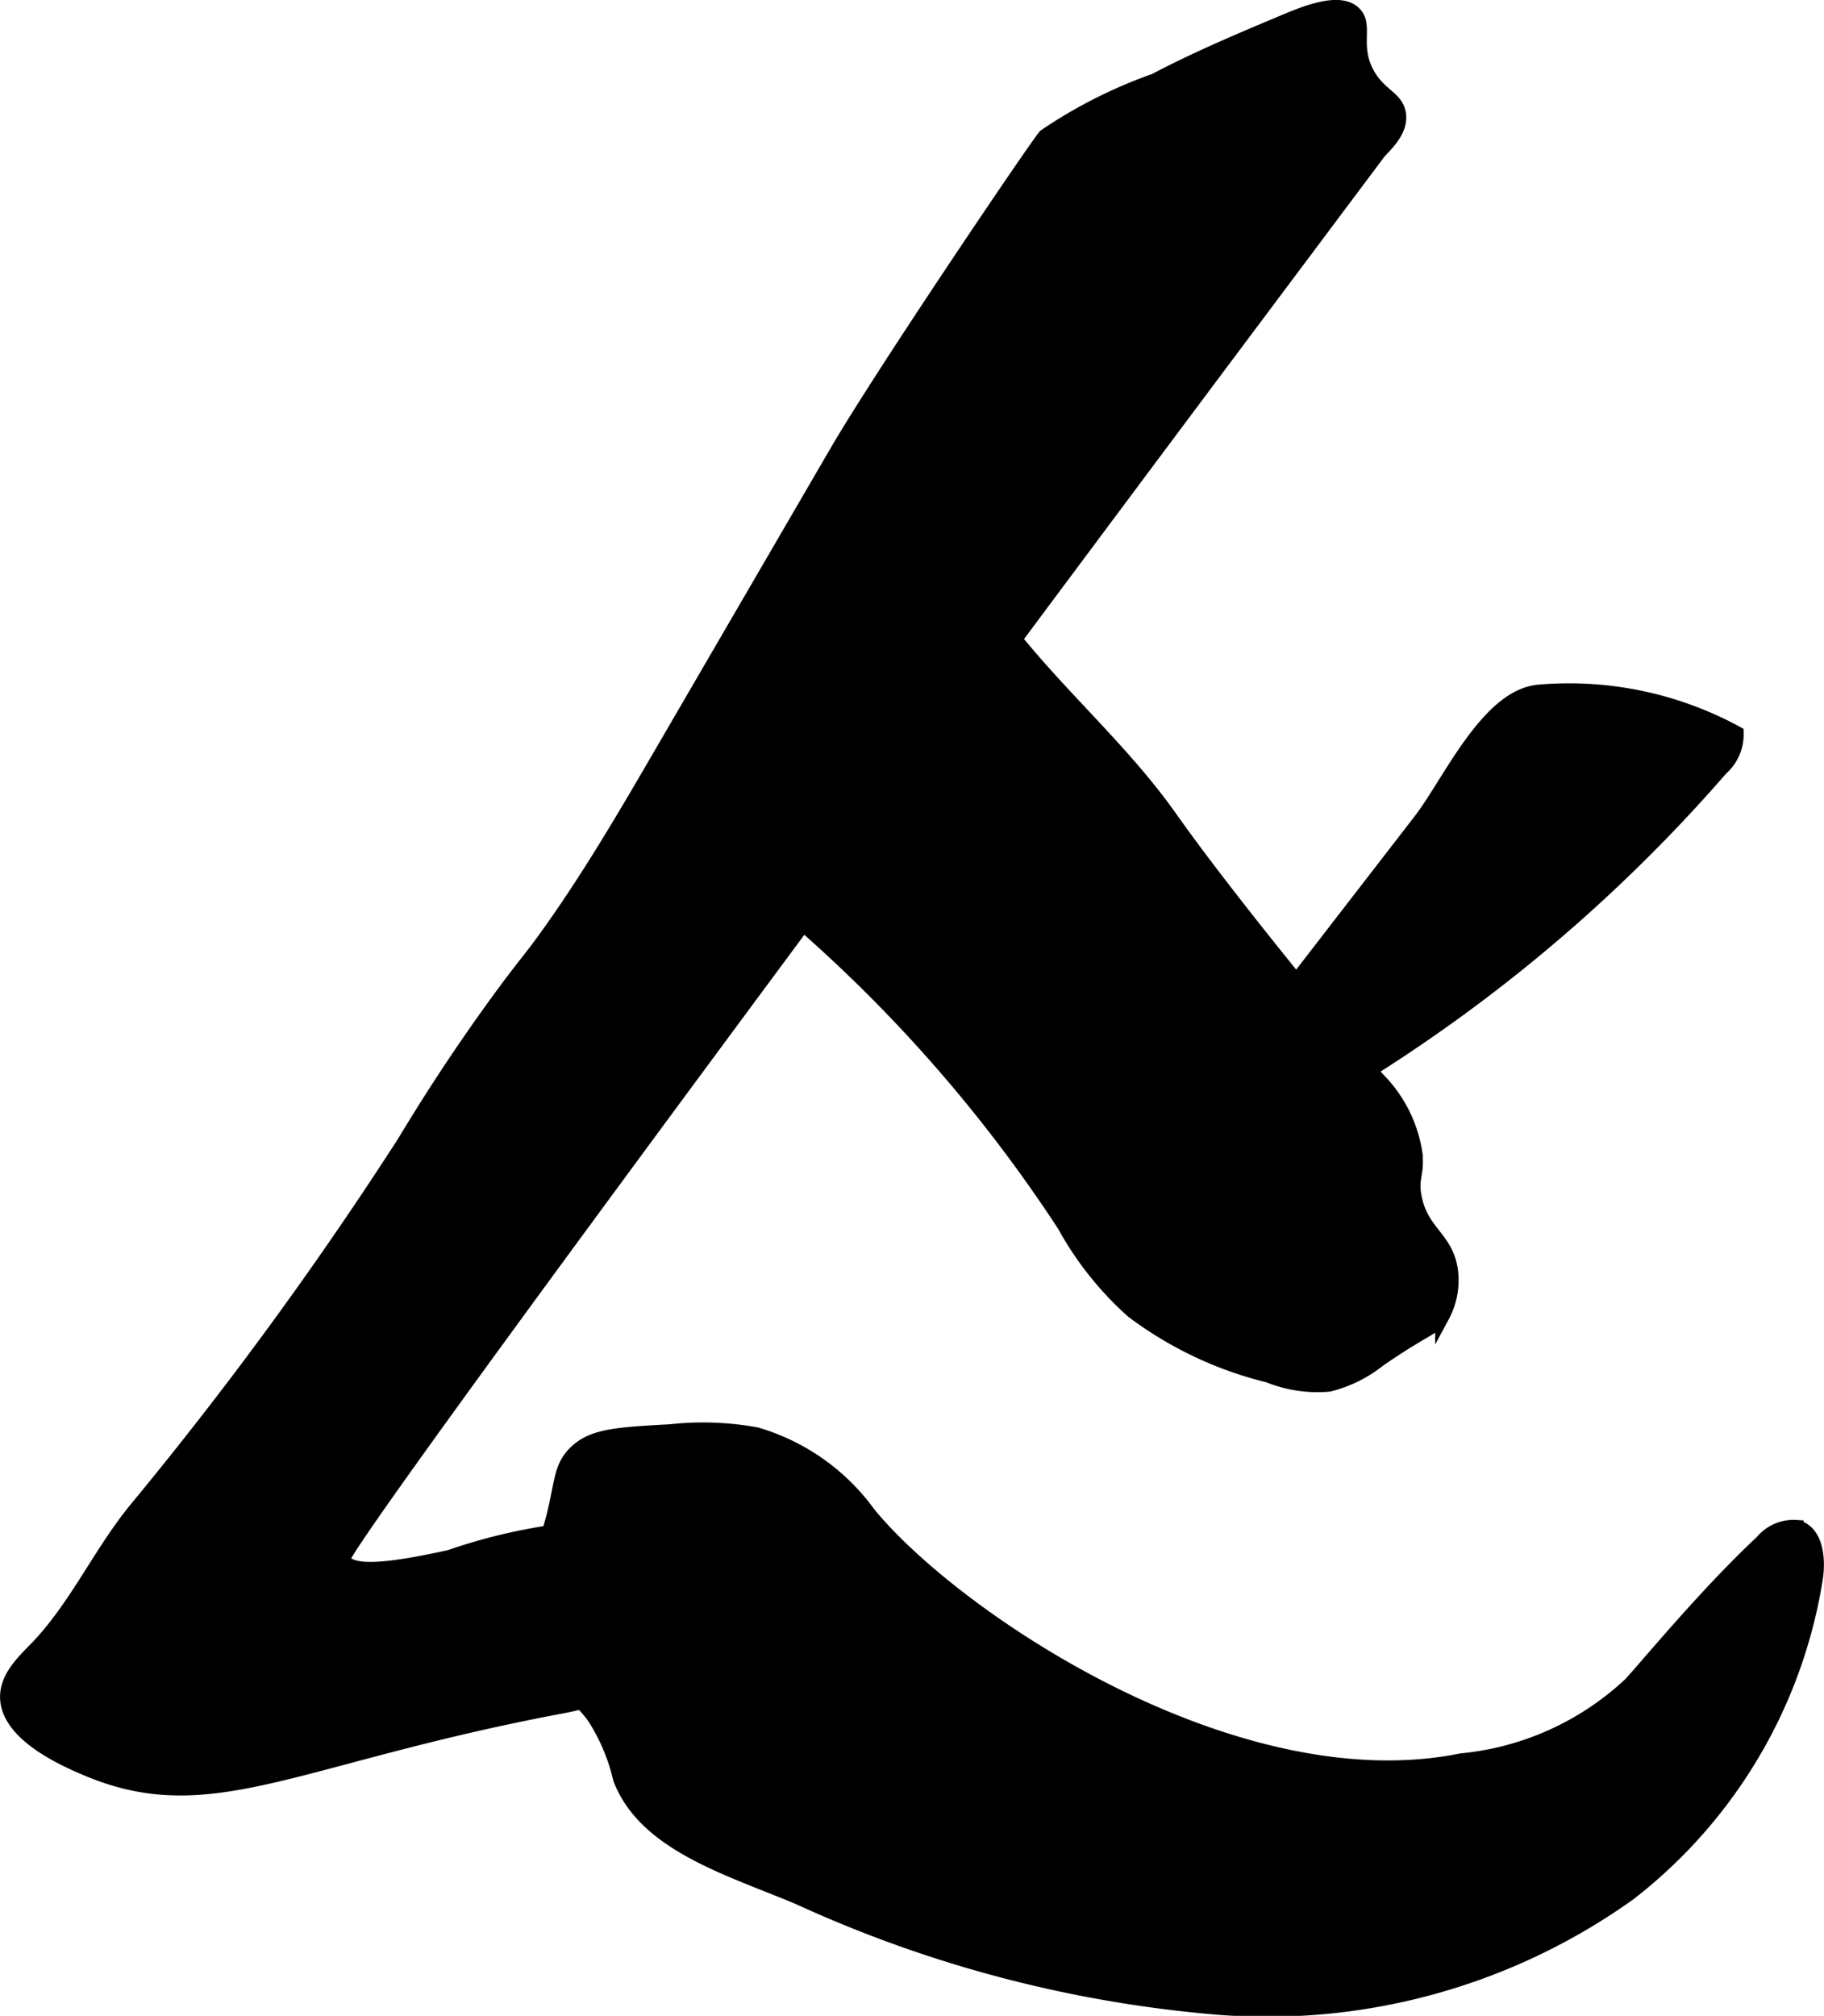
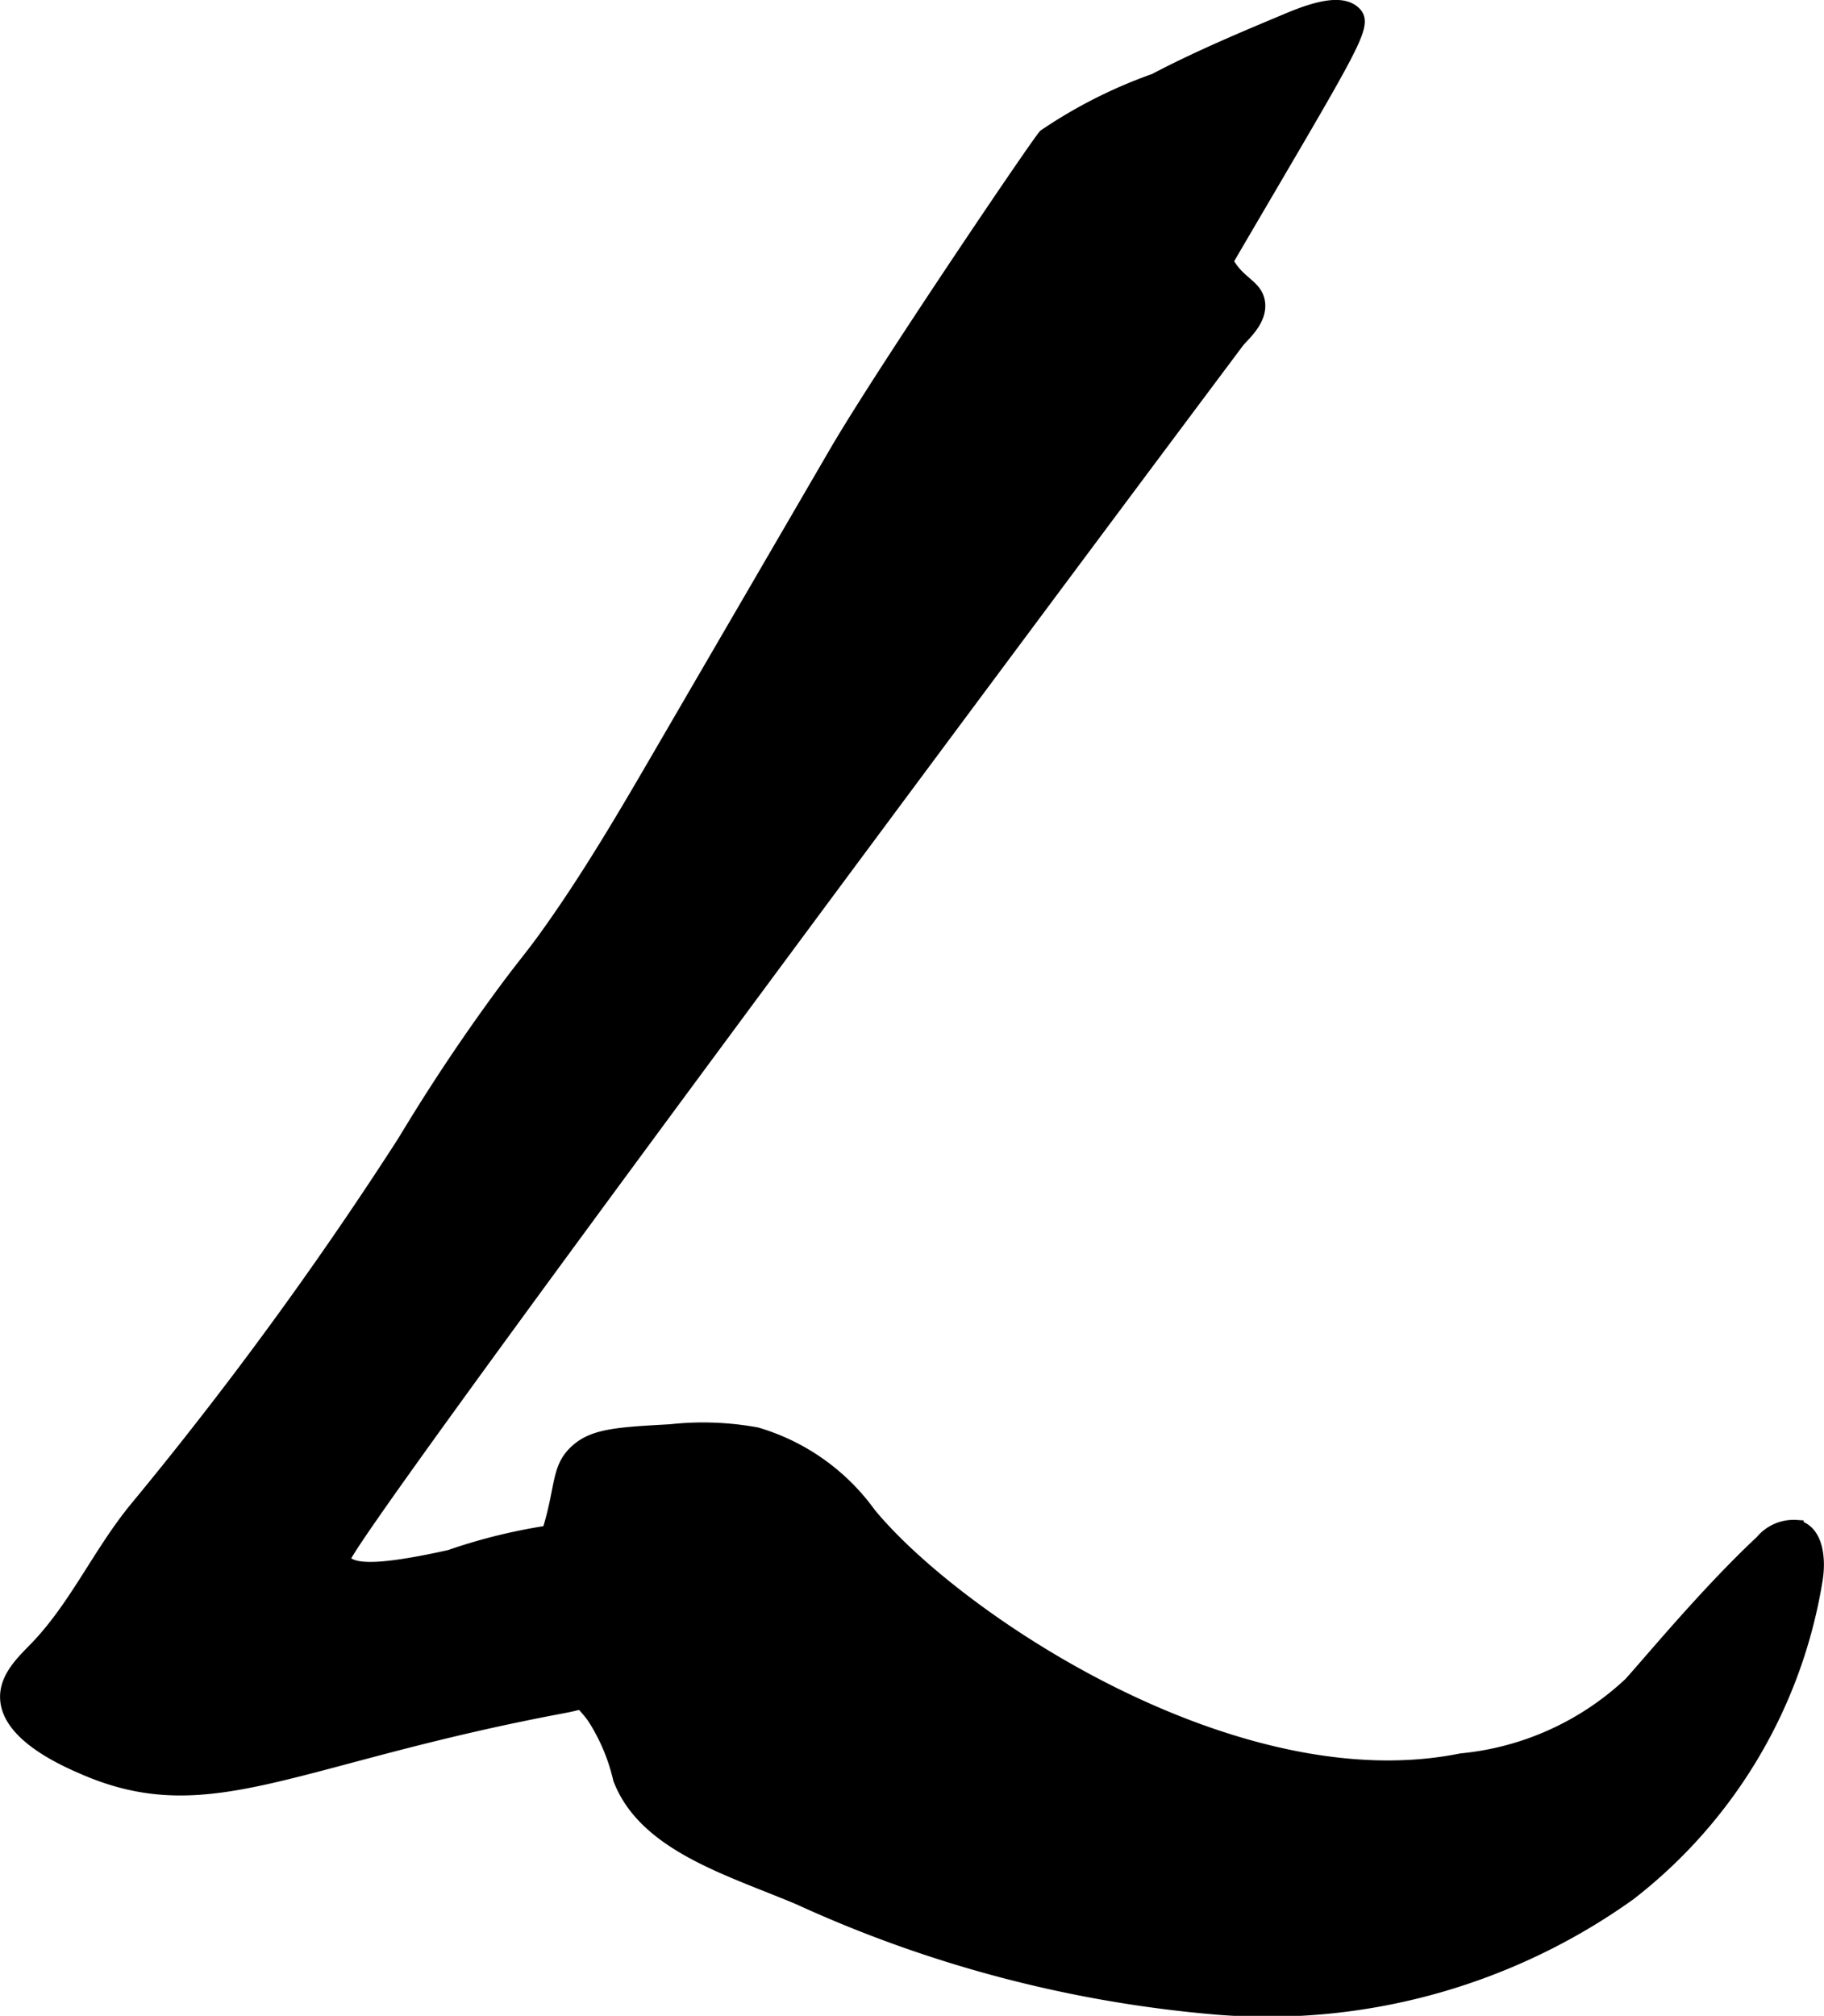
<svg xmlns="http://www.w3.org/2000/svg" version="1.1" width="6.697mm" height="7.401mm" viewBox="0 0 18.983 20.979">
  <defs>
    <style type="text/css">
      .a {
        stroke: #000;
        stroke-miterlimit: 10;
        stroke-width: 0.15px;
      }
    </style>
  </defs>
-   <path class="a" d="M6.903,7.806c-.388.668-.778,1.337-1.23,1.963-.14.194-.225.288-.42.552-.56.759-.915,1.354-1.051,1.576a39.895,39.895,0,0,1-2.777,3.798C1.042,16.158.793,16.731.373,17.162c-.134.138-.308.302-.297.516.019.387.63.645.827.729,1.297.549,2.163-.13,4.973-.655a1.963,1.963,0,0,0,1.012-.531.843.843,0,0,0,.154-1.048,1.028,1.028,0,0,0-.81-.278,5.79,5.79,0,0,0-1.549.309c-.862.192-1.038.132-1.117.032-.08-.101,7.442-10.188,9.308-12.681l1.467-1.96c.05-.067.238-.215.218-.399-.02-.181-.208-.198-.334-.438C14.073.469,14.223.26,14.09.136c-.119-.111-.358-.062-.669.068-.473.198-.947.396-1.401.635a5.01,5.01,0,0,0-1.143.578c-.095.108-1.7,2.479-2.177,3.3Z" />
+   <path class="a" d="M6.903,7.806c-.388.668-.778,1.337-1.23,1.963-.14.194-.225.288-.42.552-.56.759-.915,1.354-1.051,1.576a39.895,39.895,0,0,1-2.777,3.798C1.042,16.158.793,16.731.373,17.162c-.134.138-.308.302-.297.516.019.387.63.645.827.729,1.297.549,2.163-.13,4.973-.655a1.963,1.963,0,0,0,1.012-.531.843.843,0,0,0,.154-1.048,1.028,1.028,0,0,0-.81-.278,5.79,5.79,0,0,0-1.549.309c-.862.192-1.038.132-1.117.032-.08-.101,7.442-10.188,9.308-12.681c.05-.067.238-.215.218-.399-.02-.181-.208-.198-.334-.438C14.073.469,14.223.26,14.09.136c-.119-.111-.358-.062-.669.068-.473.198-.947.396-1.401.635a5.01,5.01,0,0,0-1.143.578c-.095.108-1.7,2.479-2.177,3.3Z" />
  <path class="a" d="M6.022,15.088c-.255.213-.128.432-.401,1.123-.229.58-.405.645-.345.865.093.339.546.3.905.789a2.02,2.02,0,0,1,.274.646c.262.688,1.152.937,1.867,1.24a13.043,13.043,0,0,0,4.358,1.142,6.476,6.476,0,0,0,4.273-1.186A5.173,5.173,0,0,0,18.896,16.429c.032-.208.005-.489-.2-.536a.426.426,0,0,0-.358.155c-.566.528-1.168,1.259-1.369,1.479a2.988,2.988,0,0,1-1.76.795c-2.354.476-5.259-1.463-6.164-2.562a2.215,2.215,0,0,0-1.172-.831,3.092,3.092,0,0,0-.894-.032C6.458,14.926,6.198,14.94,6.022,15.088Z" />
-   <path class="a" d="M10.539,6.623a.448.448,0,0,0-.279-.181.424.424,0,0,0-.287.091c-.378.266-1.009.914-1.303,1.15-.72.579-1.466.335-1.546.673-.059.251.322.512.716.827a15.286,15.286,0,0,1,3.237,3.567,3.375,3.375,0,0,0,.71.893,3.883,3.883,0,0,0,1.415.671,1.357,1.357,0,0,0,.629.094,1.355,1.355,0,0,0,.52-.257c.489-.337.591-.335.66-.455a.784.784,0,0,0,.088-.471c-.046-.343-.307-.395-.378-.767-.039-.201.029-.228.009-.446a1.389,1.389,0,0,0-.39-.78c-.378-.435-1.554-1.861-2.16-2.719C11.7,7.832,11.061,7.275,10.539,6.623Z" />
-   <path class="a" d="M13.293,10.468a.348.348,0,0,0-.105.286.343.343,0,0,0,.097.14.896.896,0,0,0,.656.362.861.861,0,0,0,.374-.159,16.479,16.479,0,0,0,3.596-3.099.472.472,0,0,0,.161-.368,3.643,3.643,0,0,0-2.057-.43c-.533.047-.928.946-1.233,1.341Z" />
</svg>